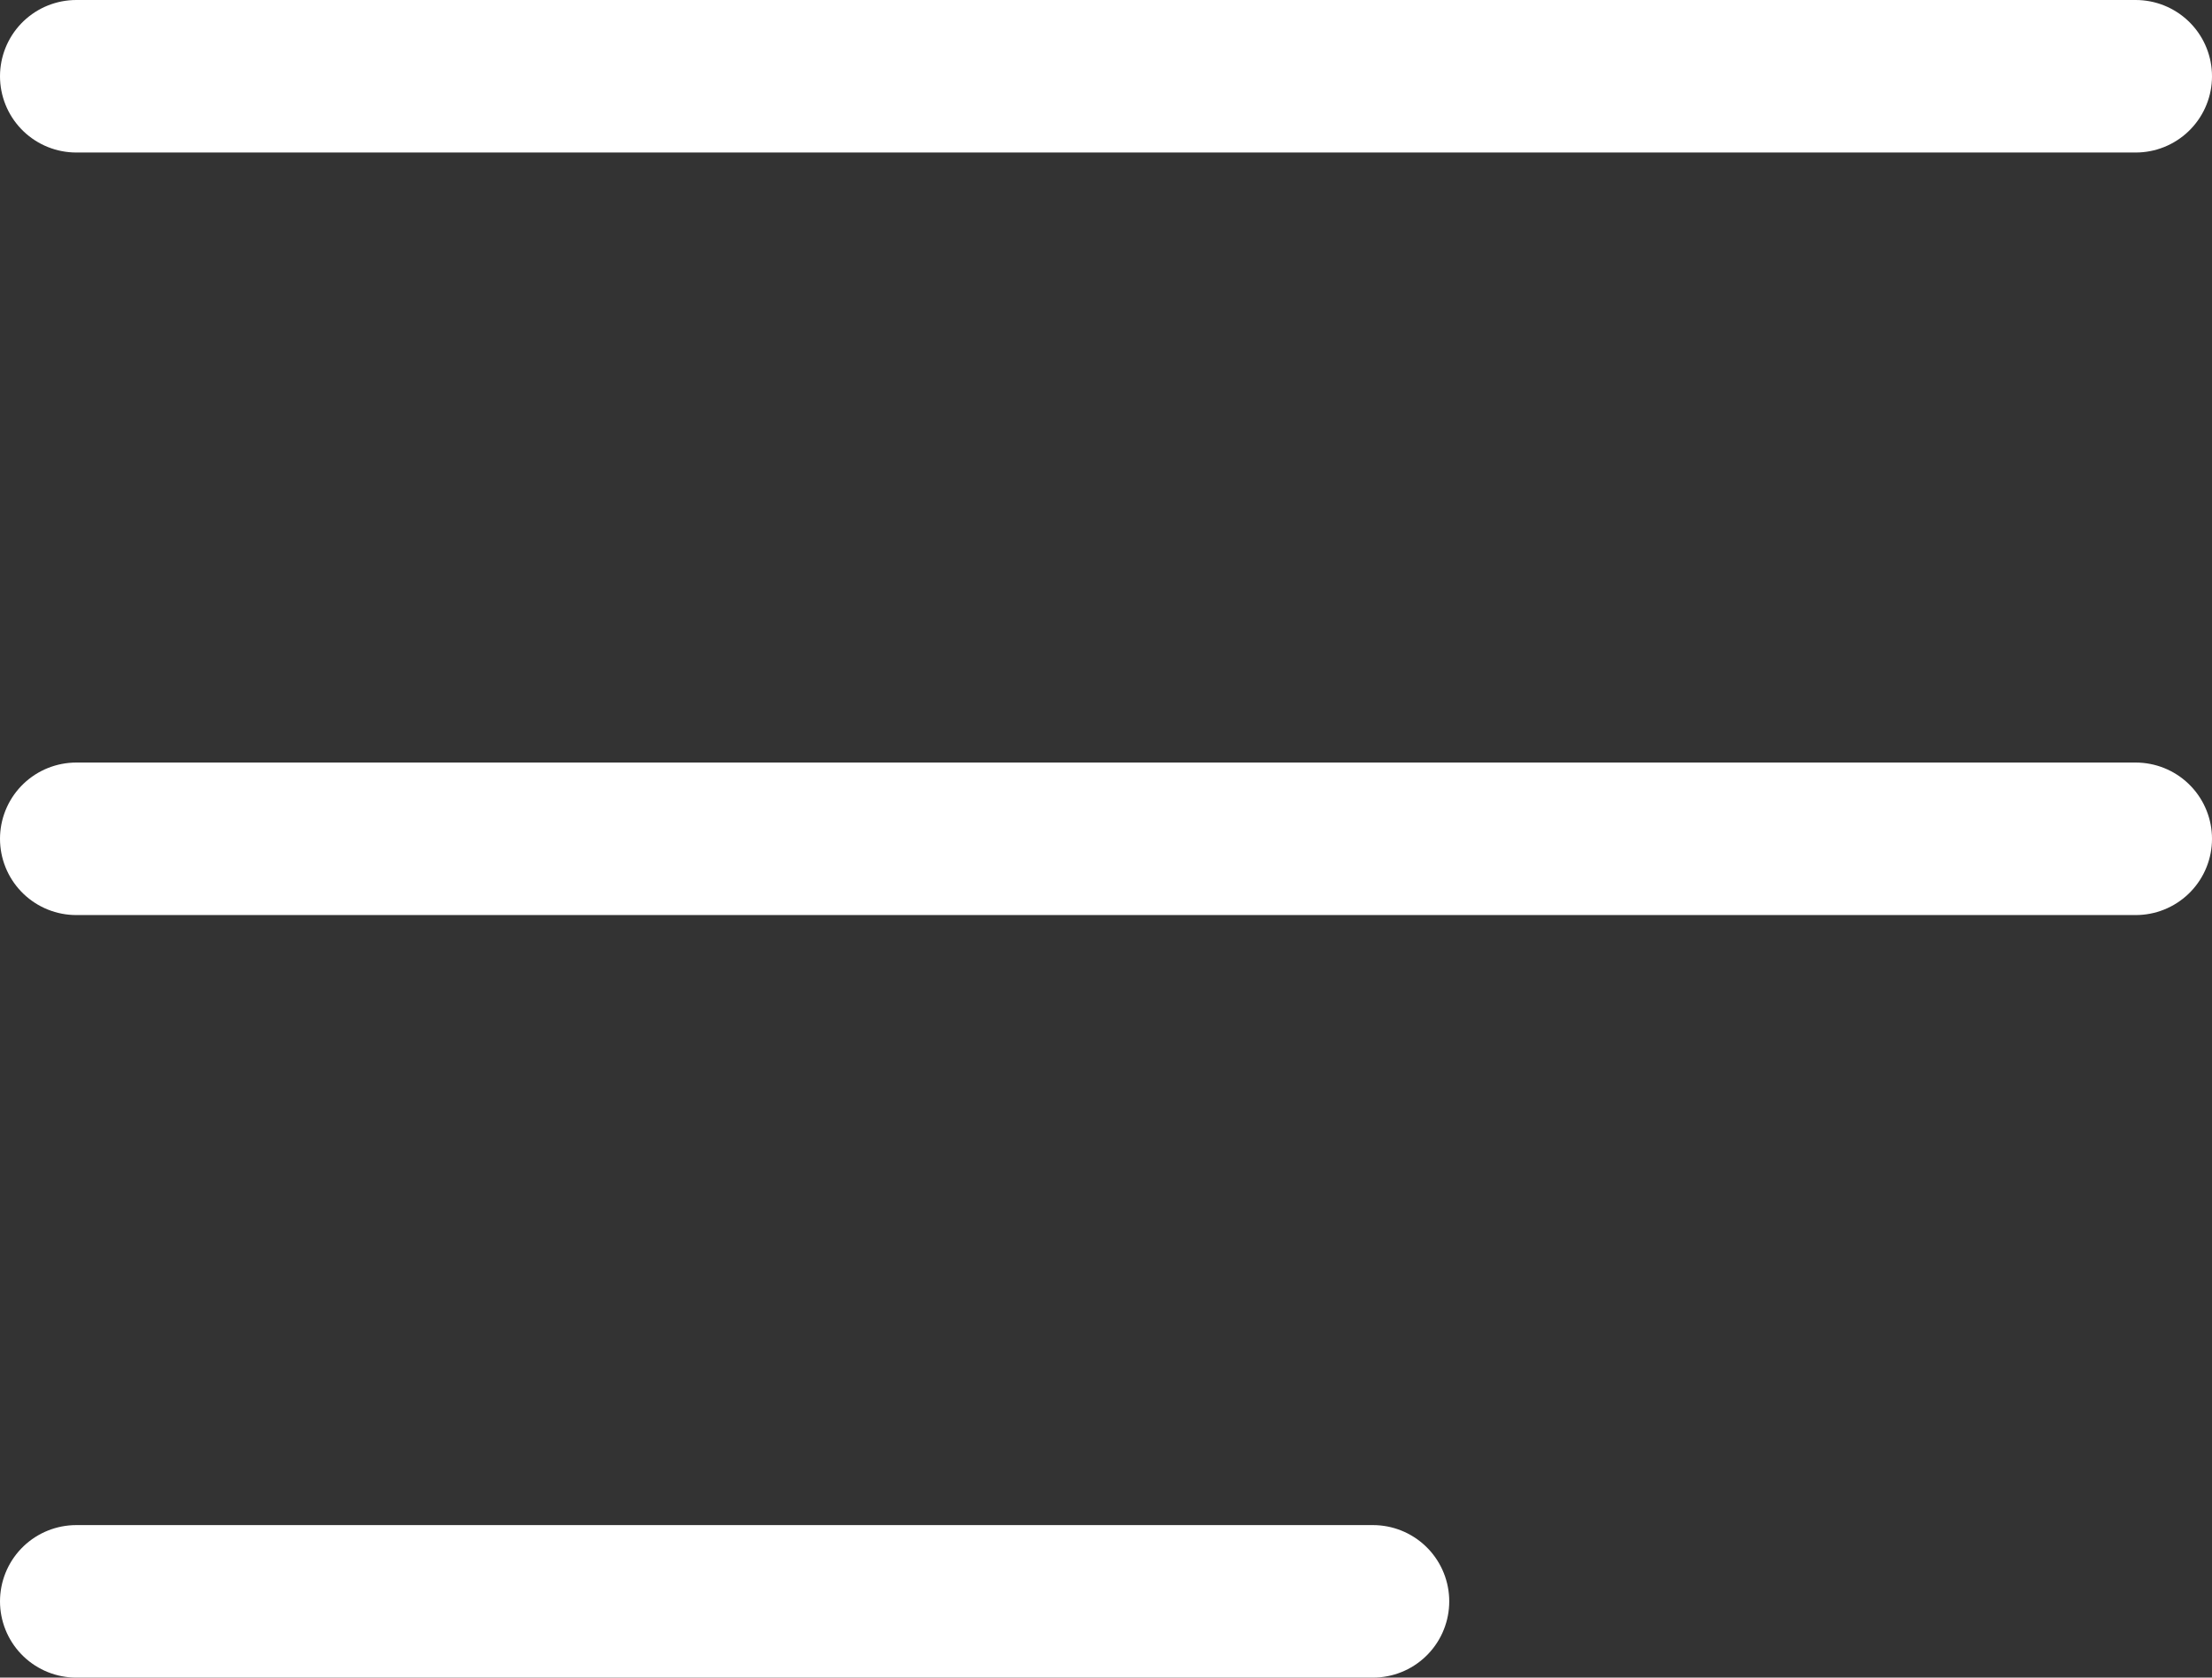
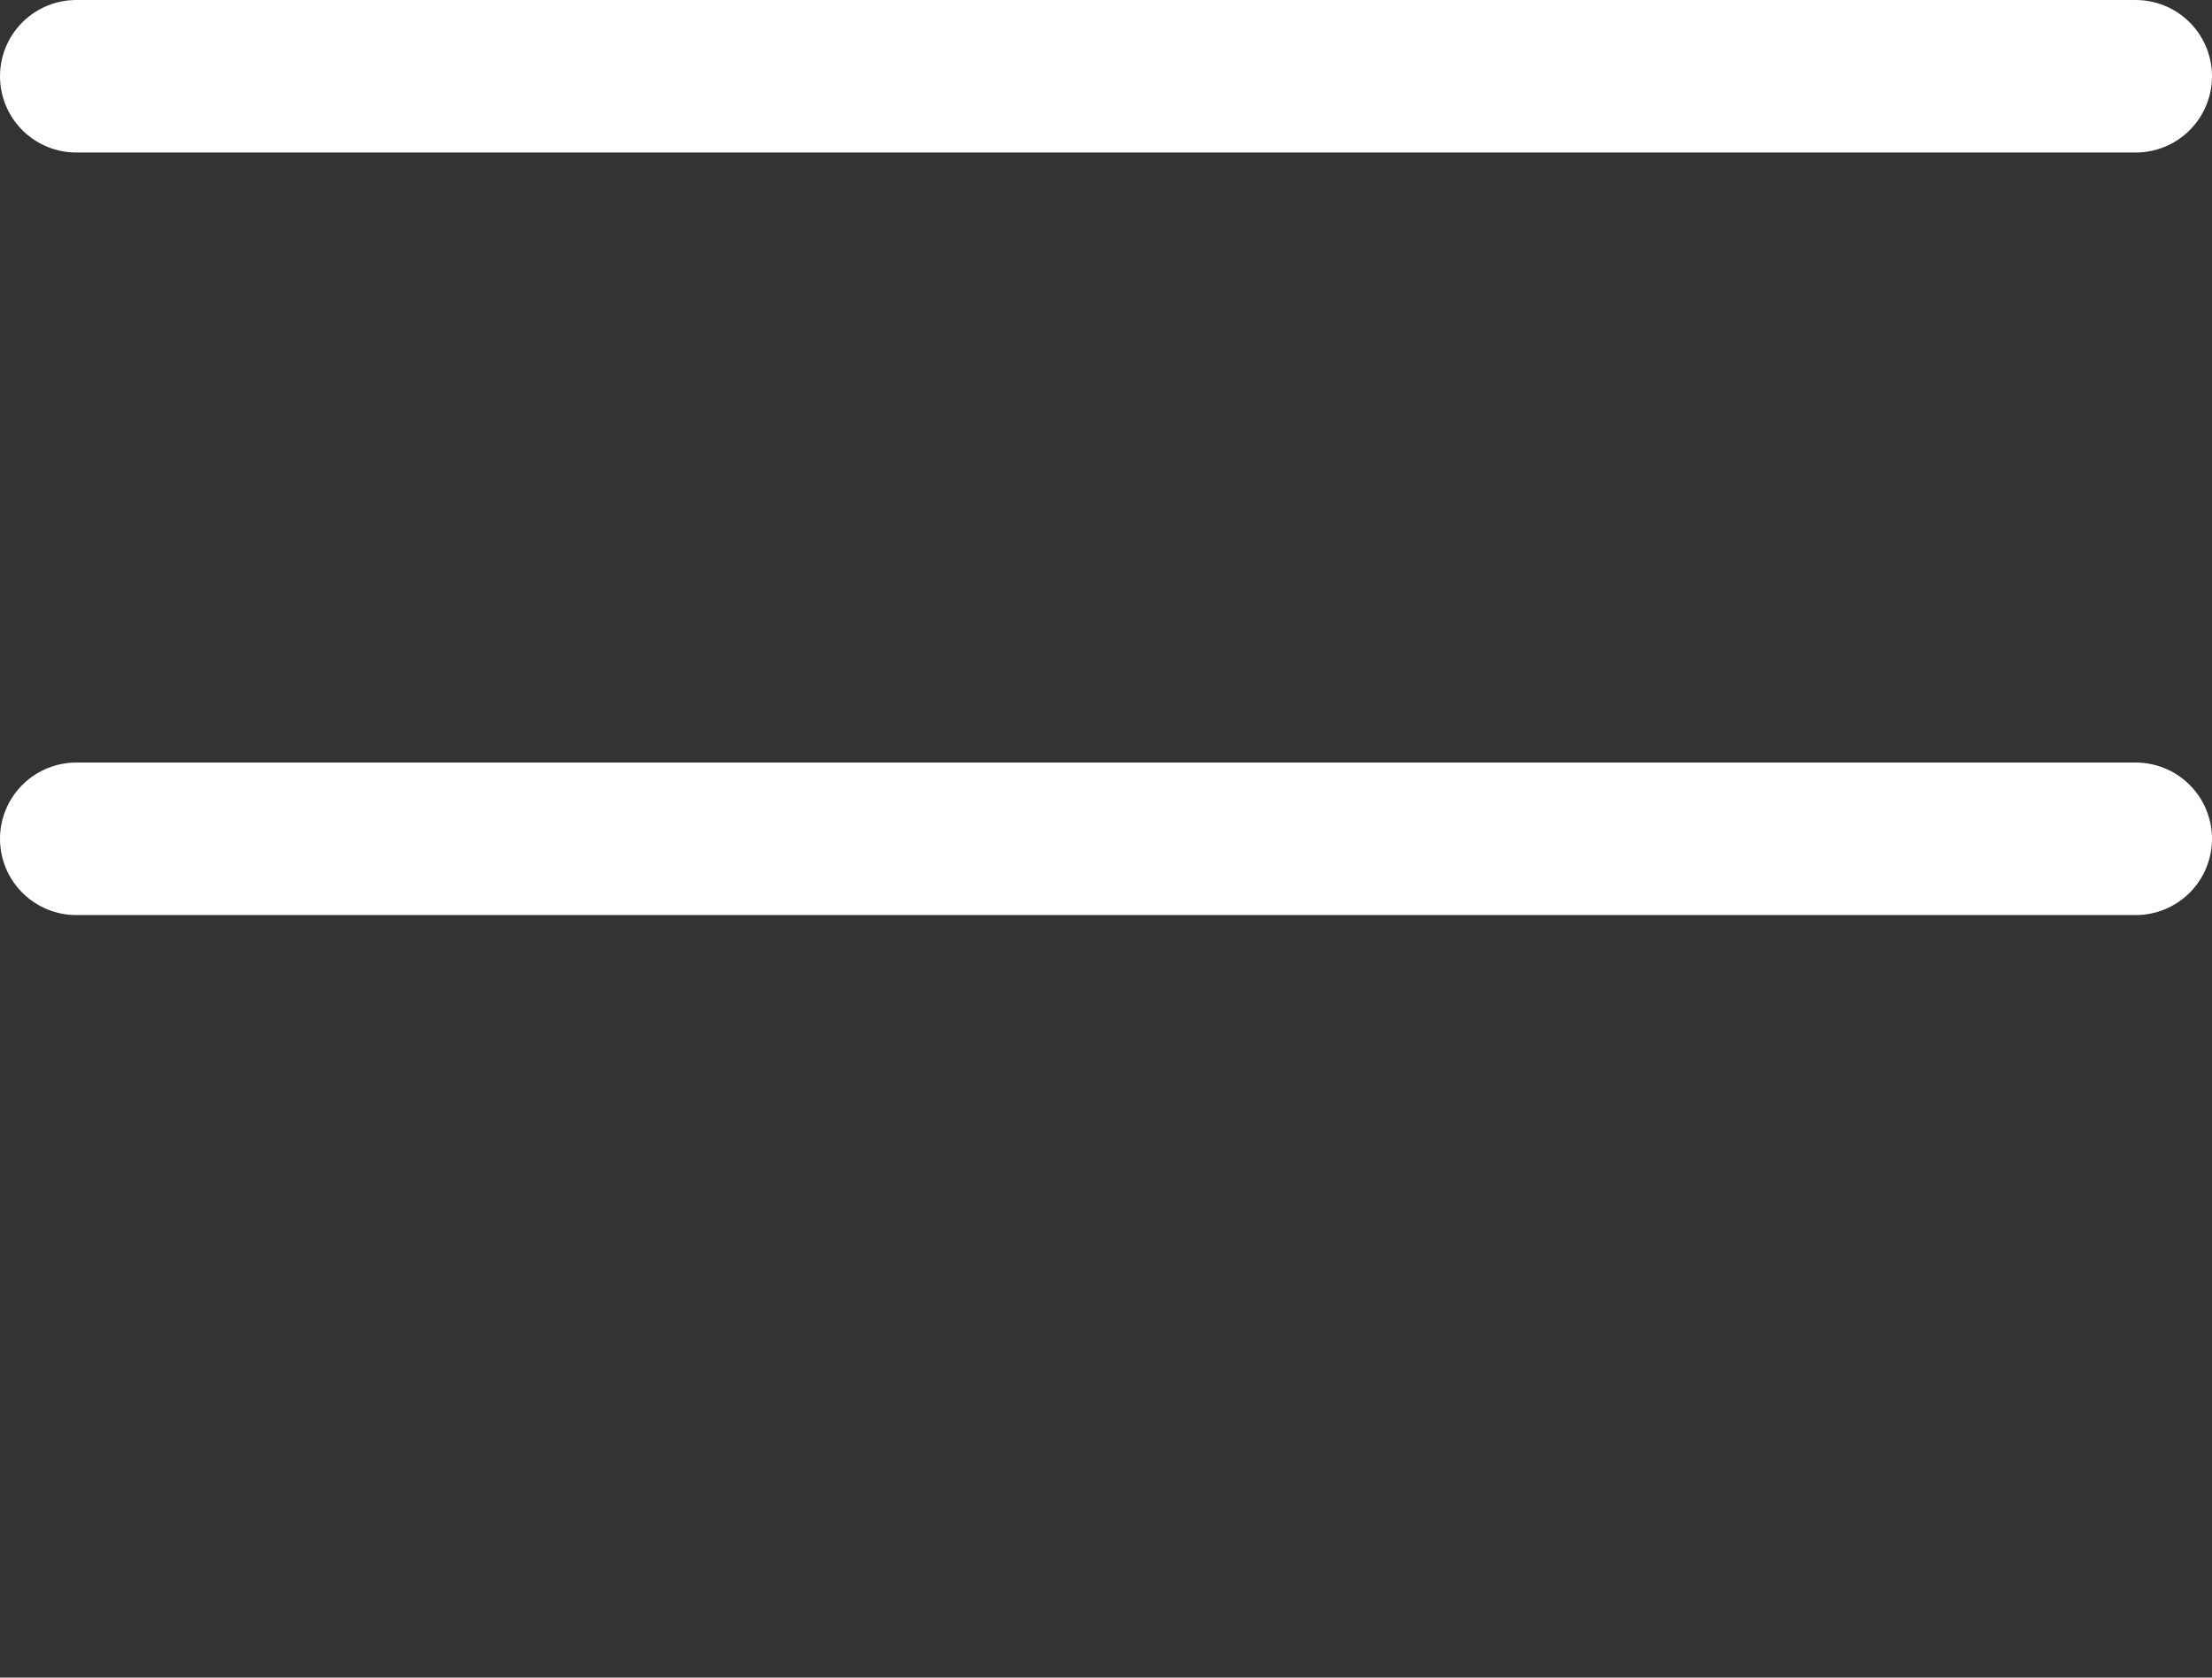
<svg xmlns="http://www.w3.org/2000/svg" width="29" height="22" viewBox="0 0 29 22" fill="none">
  <rect x="0" y="0" width="29" height="22" fill="#333333" stroke="none" />
  <line x1="1" y1="1" x2="28" y2="1" stroke="white" stroke-width="2" stroke-linecap="round" />
  <line x1="1" y1="11" x2="28" y2="11" stroke="white" stroke-width="2" stroke-linecap="round" />
-   <line x1="1" y1="21" x2="18" y2="21" stroke="white" stroke-width="2" stroke-linecap="round" />
</svg>